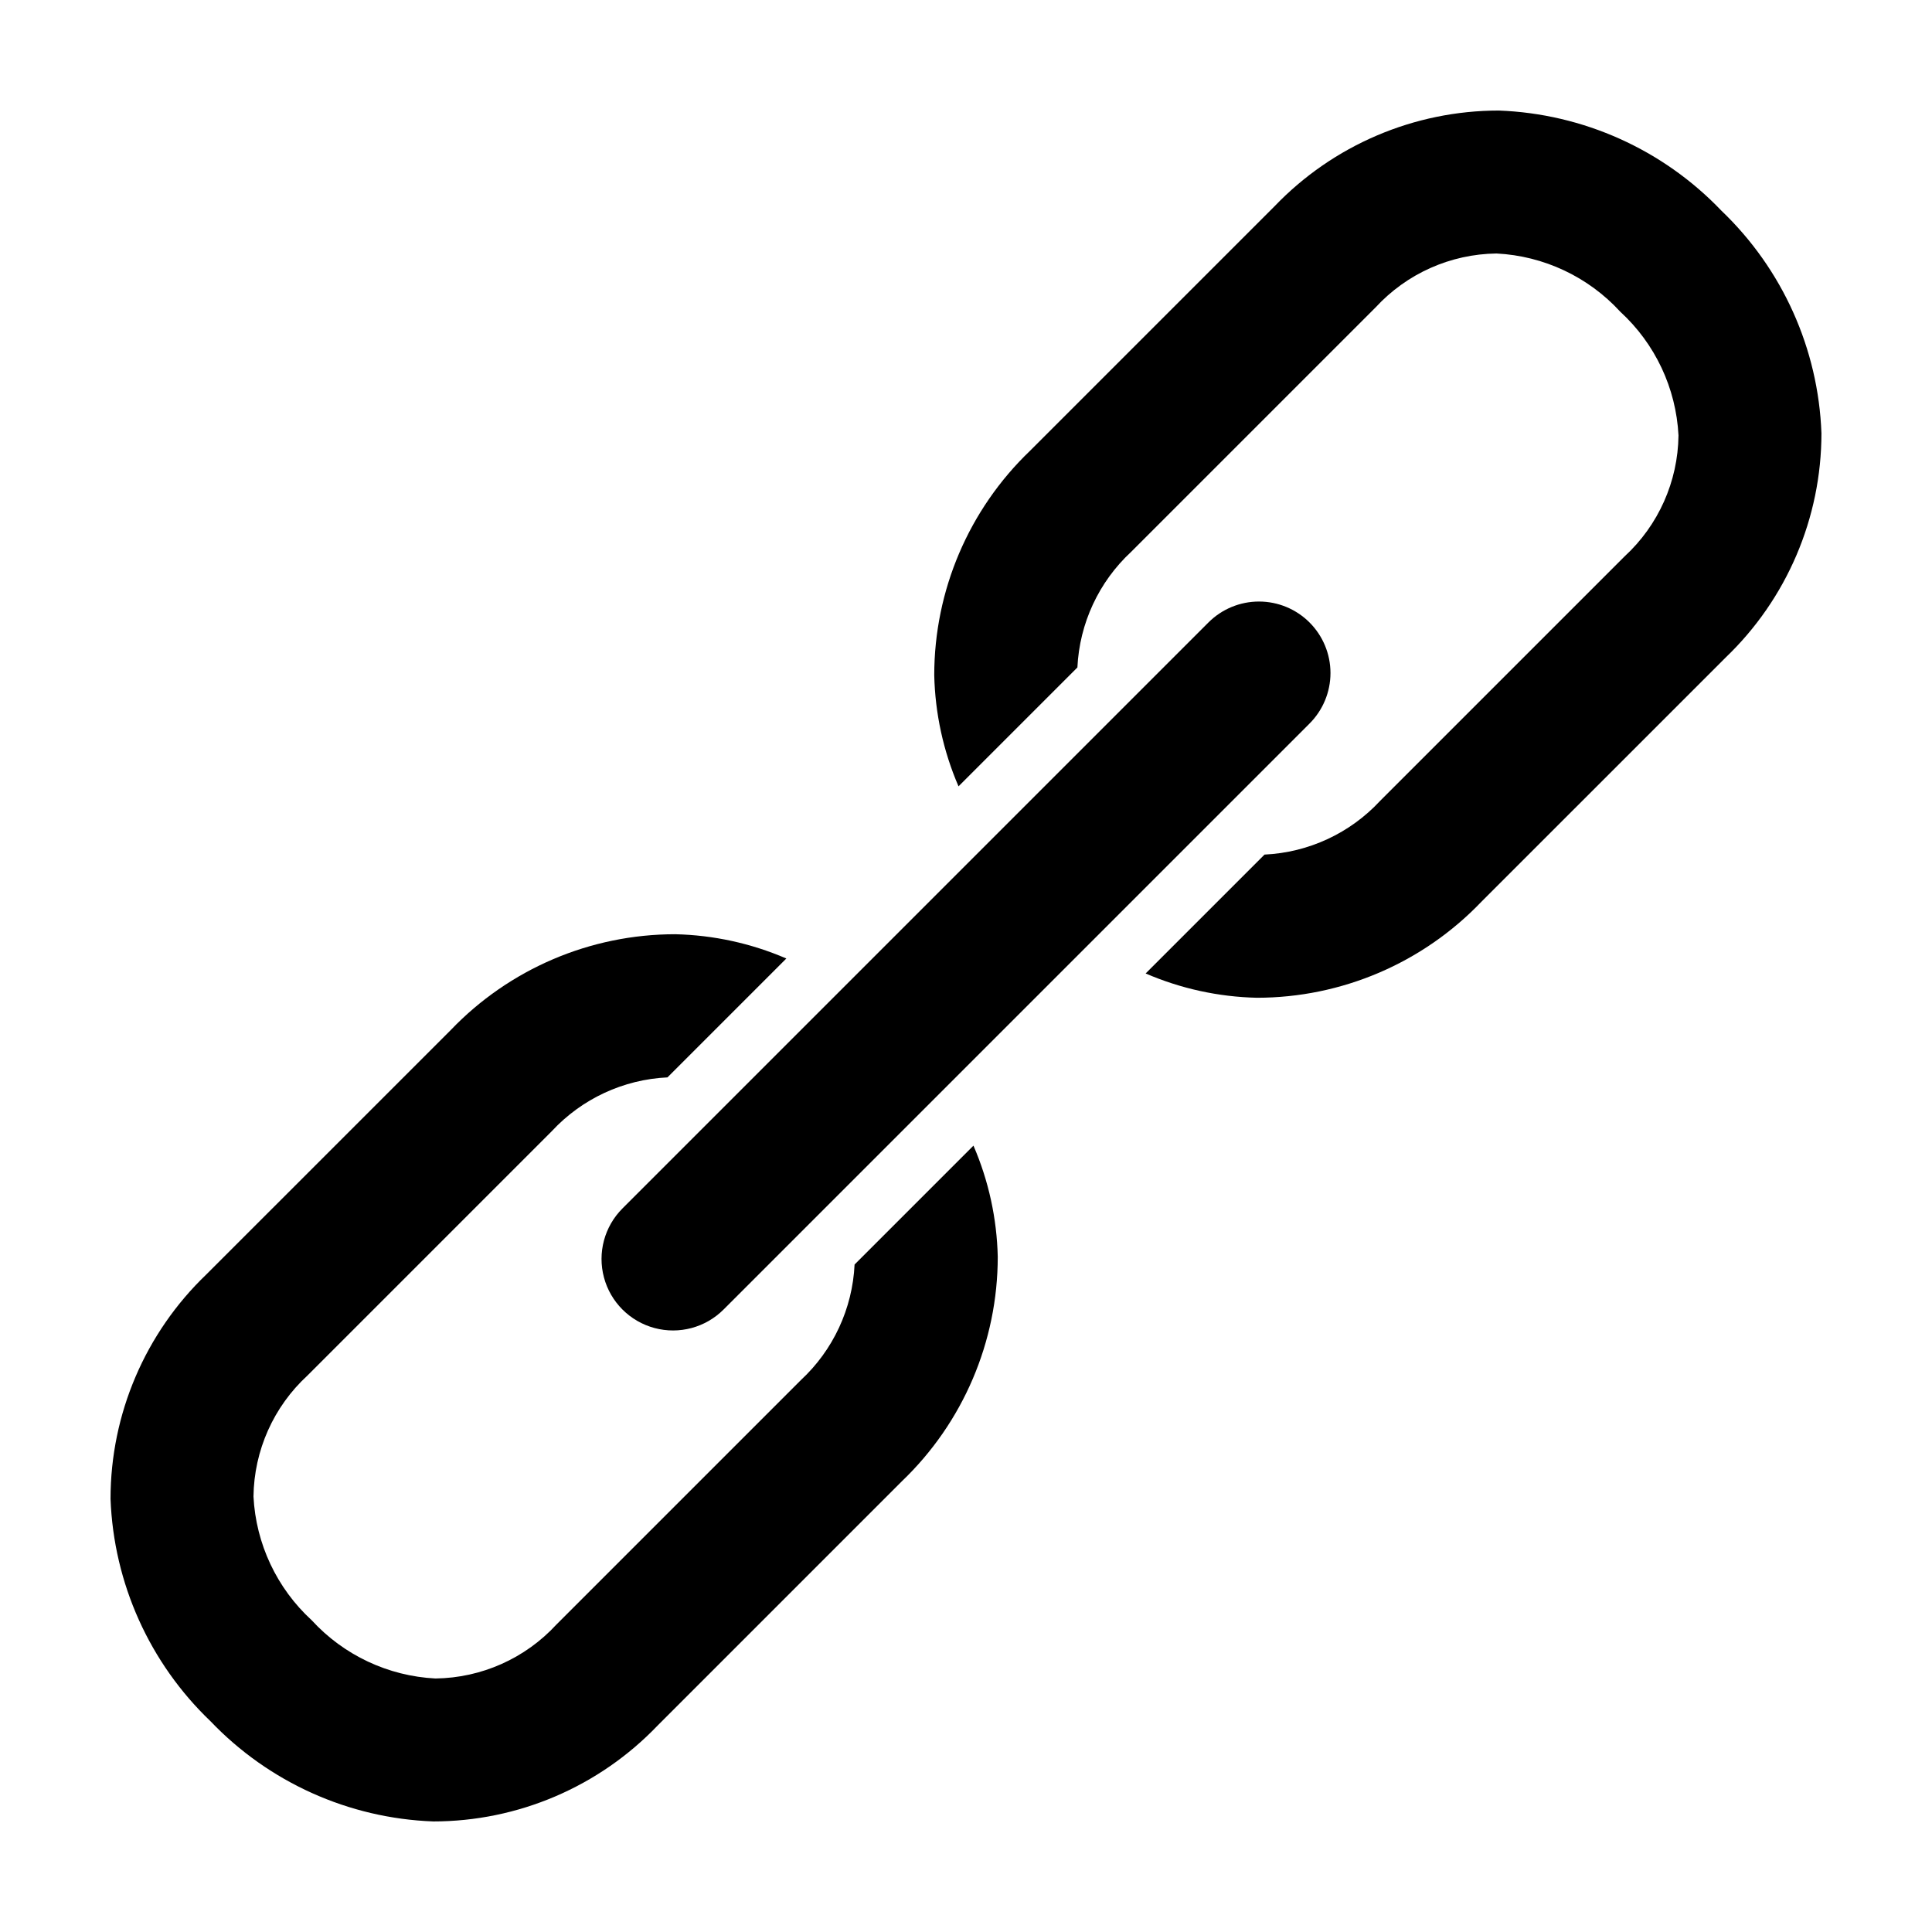
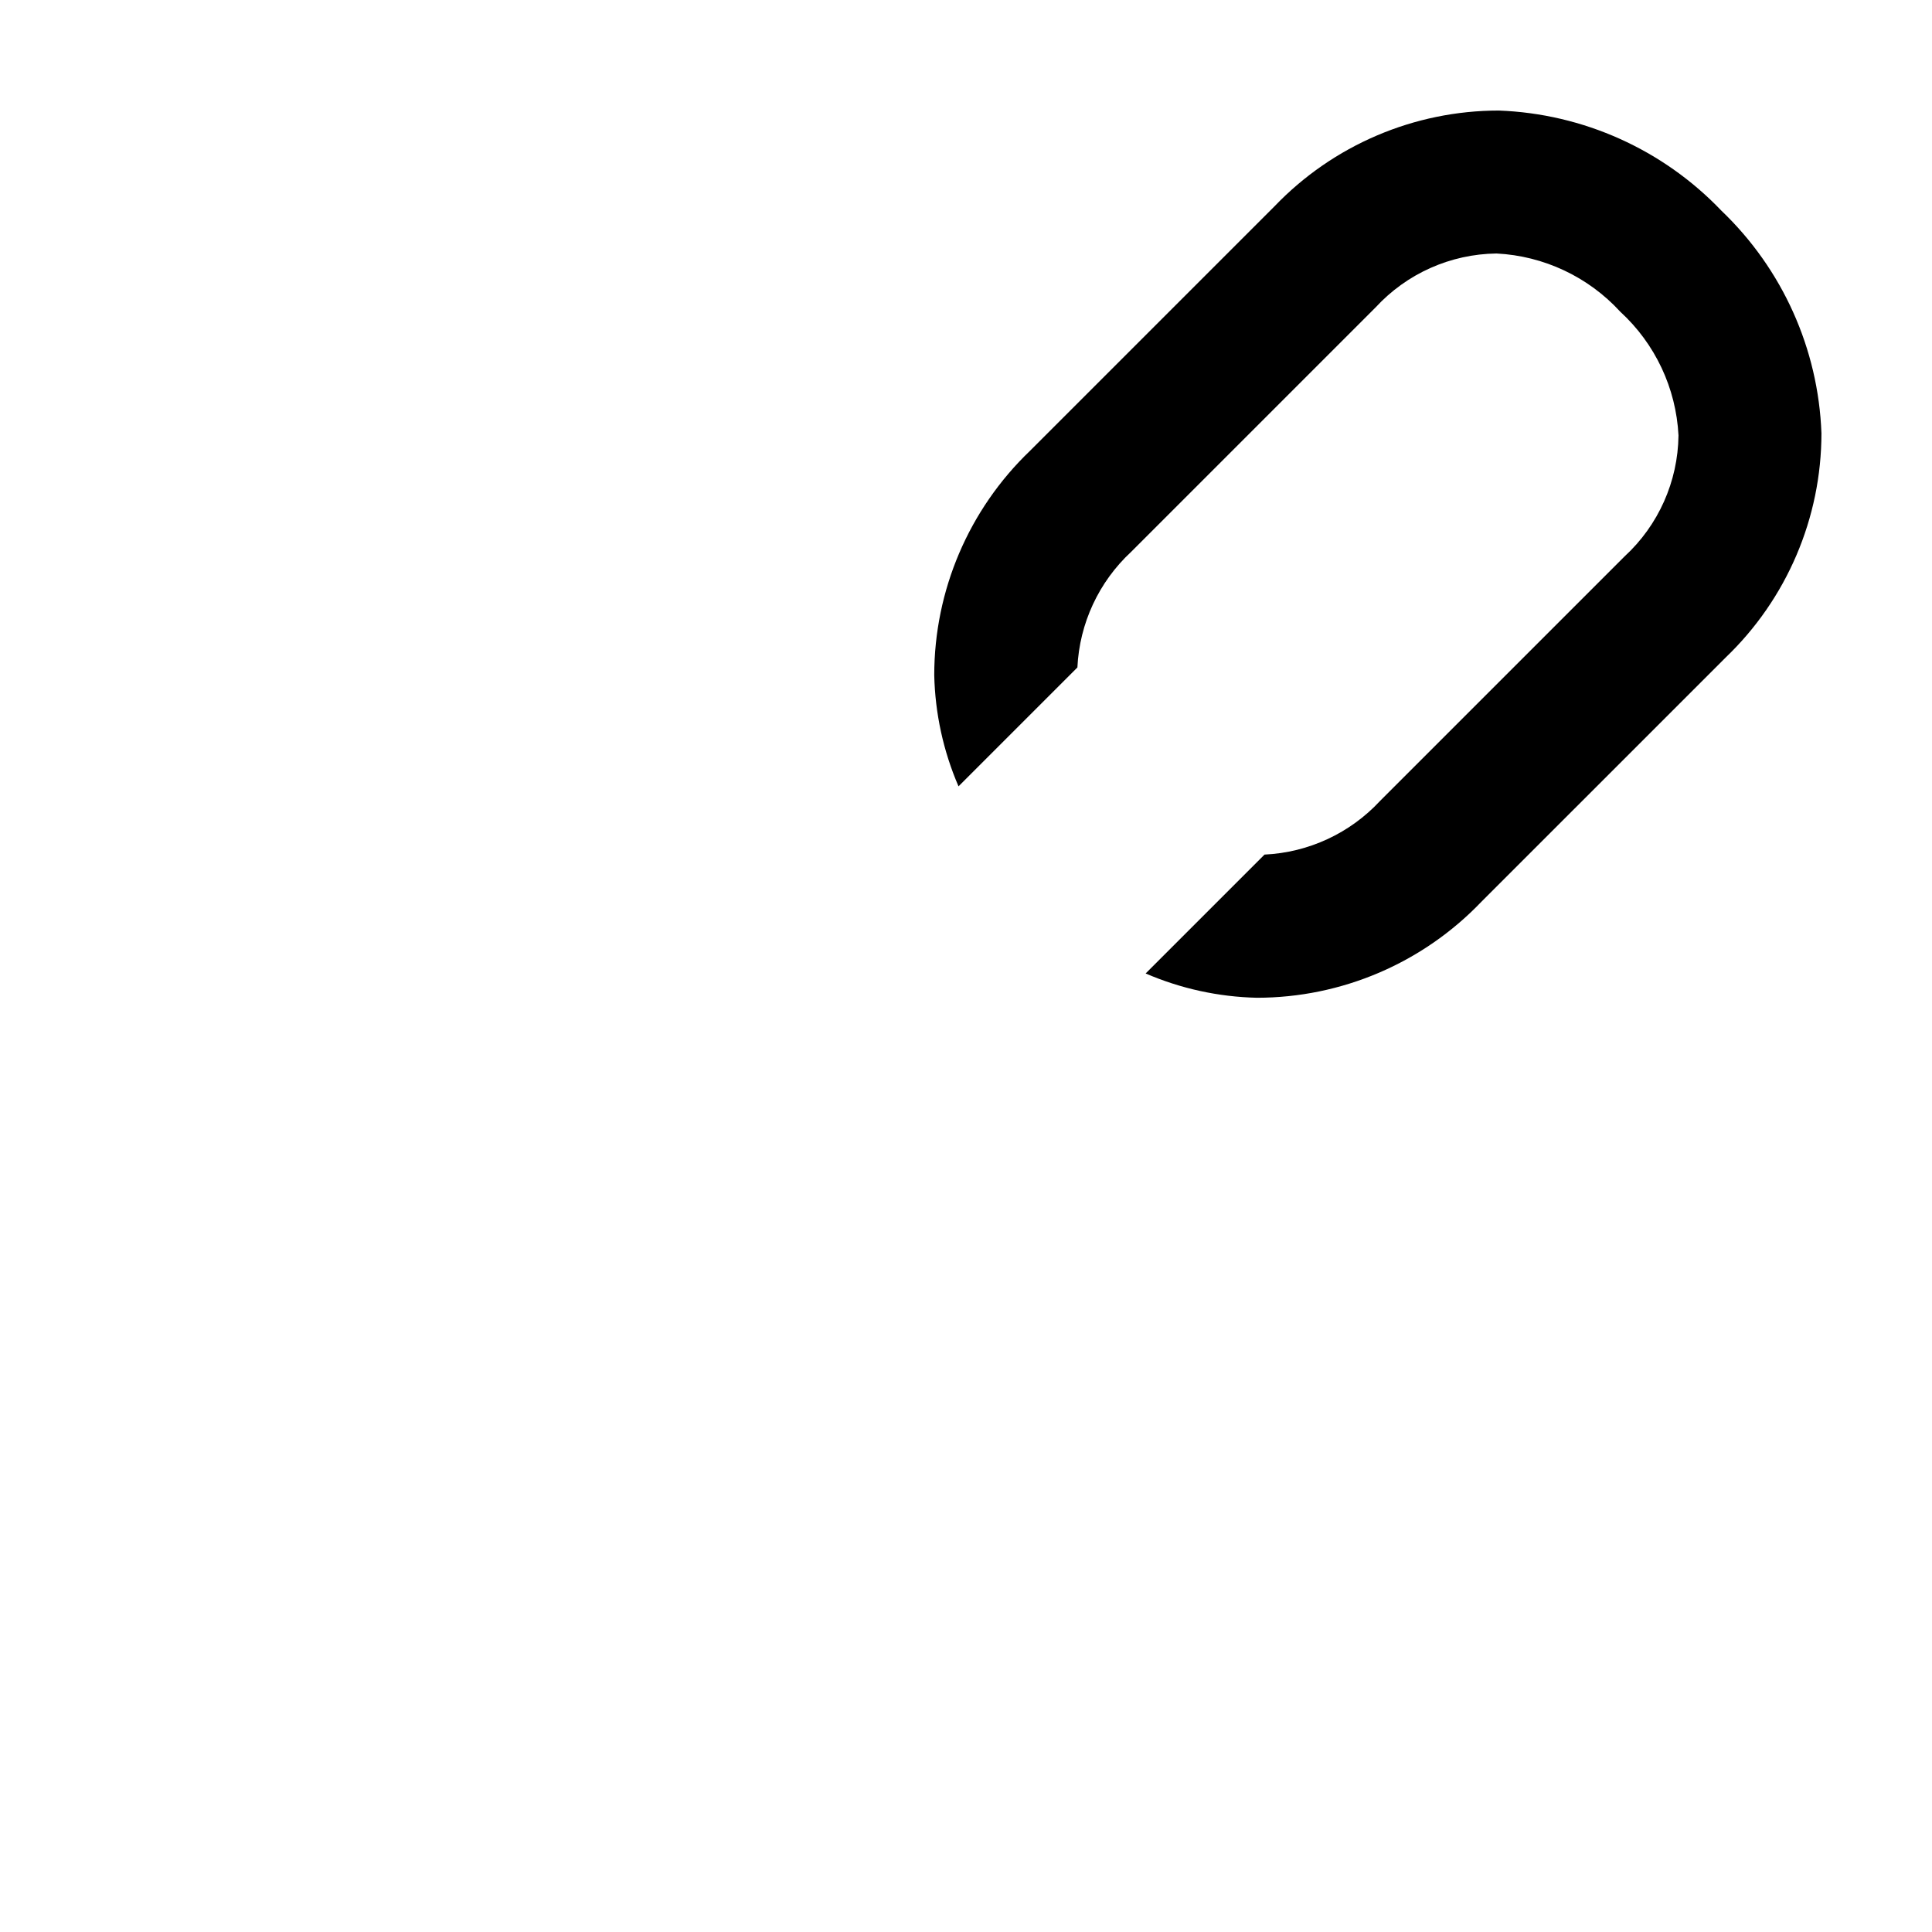
<svg xmlns="http://www.w3.org/2000/svg" fill="#000000" width="800px" height="800px" version="1.1" viewBox="144 144 512 512">
  <g>
-     <path d="m258.78 626.7c22.465 0 43.953-9.18 59.488-25.406l64.738-64.742c16.23-15.531 25.41-37.023 25.41-59.488-0.23-10.141-2.414-20.145-6.438-29.457l-31.504 31.504c-0.555 11.691-5.672 22.695-14.258 30.652l-64.738 64.738c-8.266 8.988-19.871 14.168-32.078 14.316-12.535-0.637-24.312-6.18-32.793-15.43-9.25-8.48-14.793-20.258-15.43-32.789 0.148-12.211 5.328-23.816 14.316-32.078l64.738-64.742c7.957-8.582 18.961-13.703 30.652-14.258l31.504-31.504h0.004c-9.316-4.023-19.32-6.207-29.461-6.434-22.465 0-43.957 9.176-59.488 25.406l-64.742 64.738c-16.227 15.535-25.406 37.023-25.406 59.488 0.832 22.359 10.344 43.508 26.523 58.961 15.453 16.18 36.605 25.691 58.961 26.523z" />
    <path d="m626.7 258.78c-0.828-22.355-10.344-43.508-26.523-58.961-15.449-16.18-36.602-25.691-58.961-26.523-22.465 0-43.953 9.18-59.488 25.41l-64.738 64.738c-16.23 15.531-25.406 37.023-25.406 59.488 0.227 10.141 2.41 20.145 6.434 29.457l31.504-31.504c0.555-11.688 5.676-22.695 14.258-30.652l64.738-64.738h0.004c8.262-8.988 19.867-14.168 32.078-14.316 12.531 0.637 24.309 6.18 32.789 15.43 9.25 8.48 14.793 20.258 15.43 32.789-0.145 12.211-5.324 23.816-14.316 32.082l-64.738 64.738c-7.953 8.586-18.961 13.703-30.652 14.258l-31.504 31.504c9.312 4.023 19.316 6.207 29.457 6.438 22.465 0 43.957-9.18 59.488-25.41l64.742-64.738c16.227-15.535 25.406-37.023 25.406-59.488z" />
-     <path d="m491.04 308.96c-3.551-3.551-8.371-5.547-13.395-5.547s-9.844 1.996-13.395 5.547l-155.29 155.29c-4.785 4.785-6.656 11.762-4.902 18.297 1.75 6.539 6.859 11.645 13.395 13.395 6.539 1.754 13.512-0.117 18.297-4.902l155.29-155.29c3.555-3.551 5.551-8.371 5.551-13.395 0-5.023-1.996-9.84-5.551-13.395z" />
  </g>
</svg>